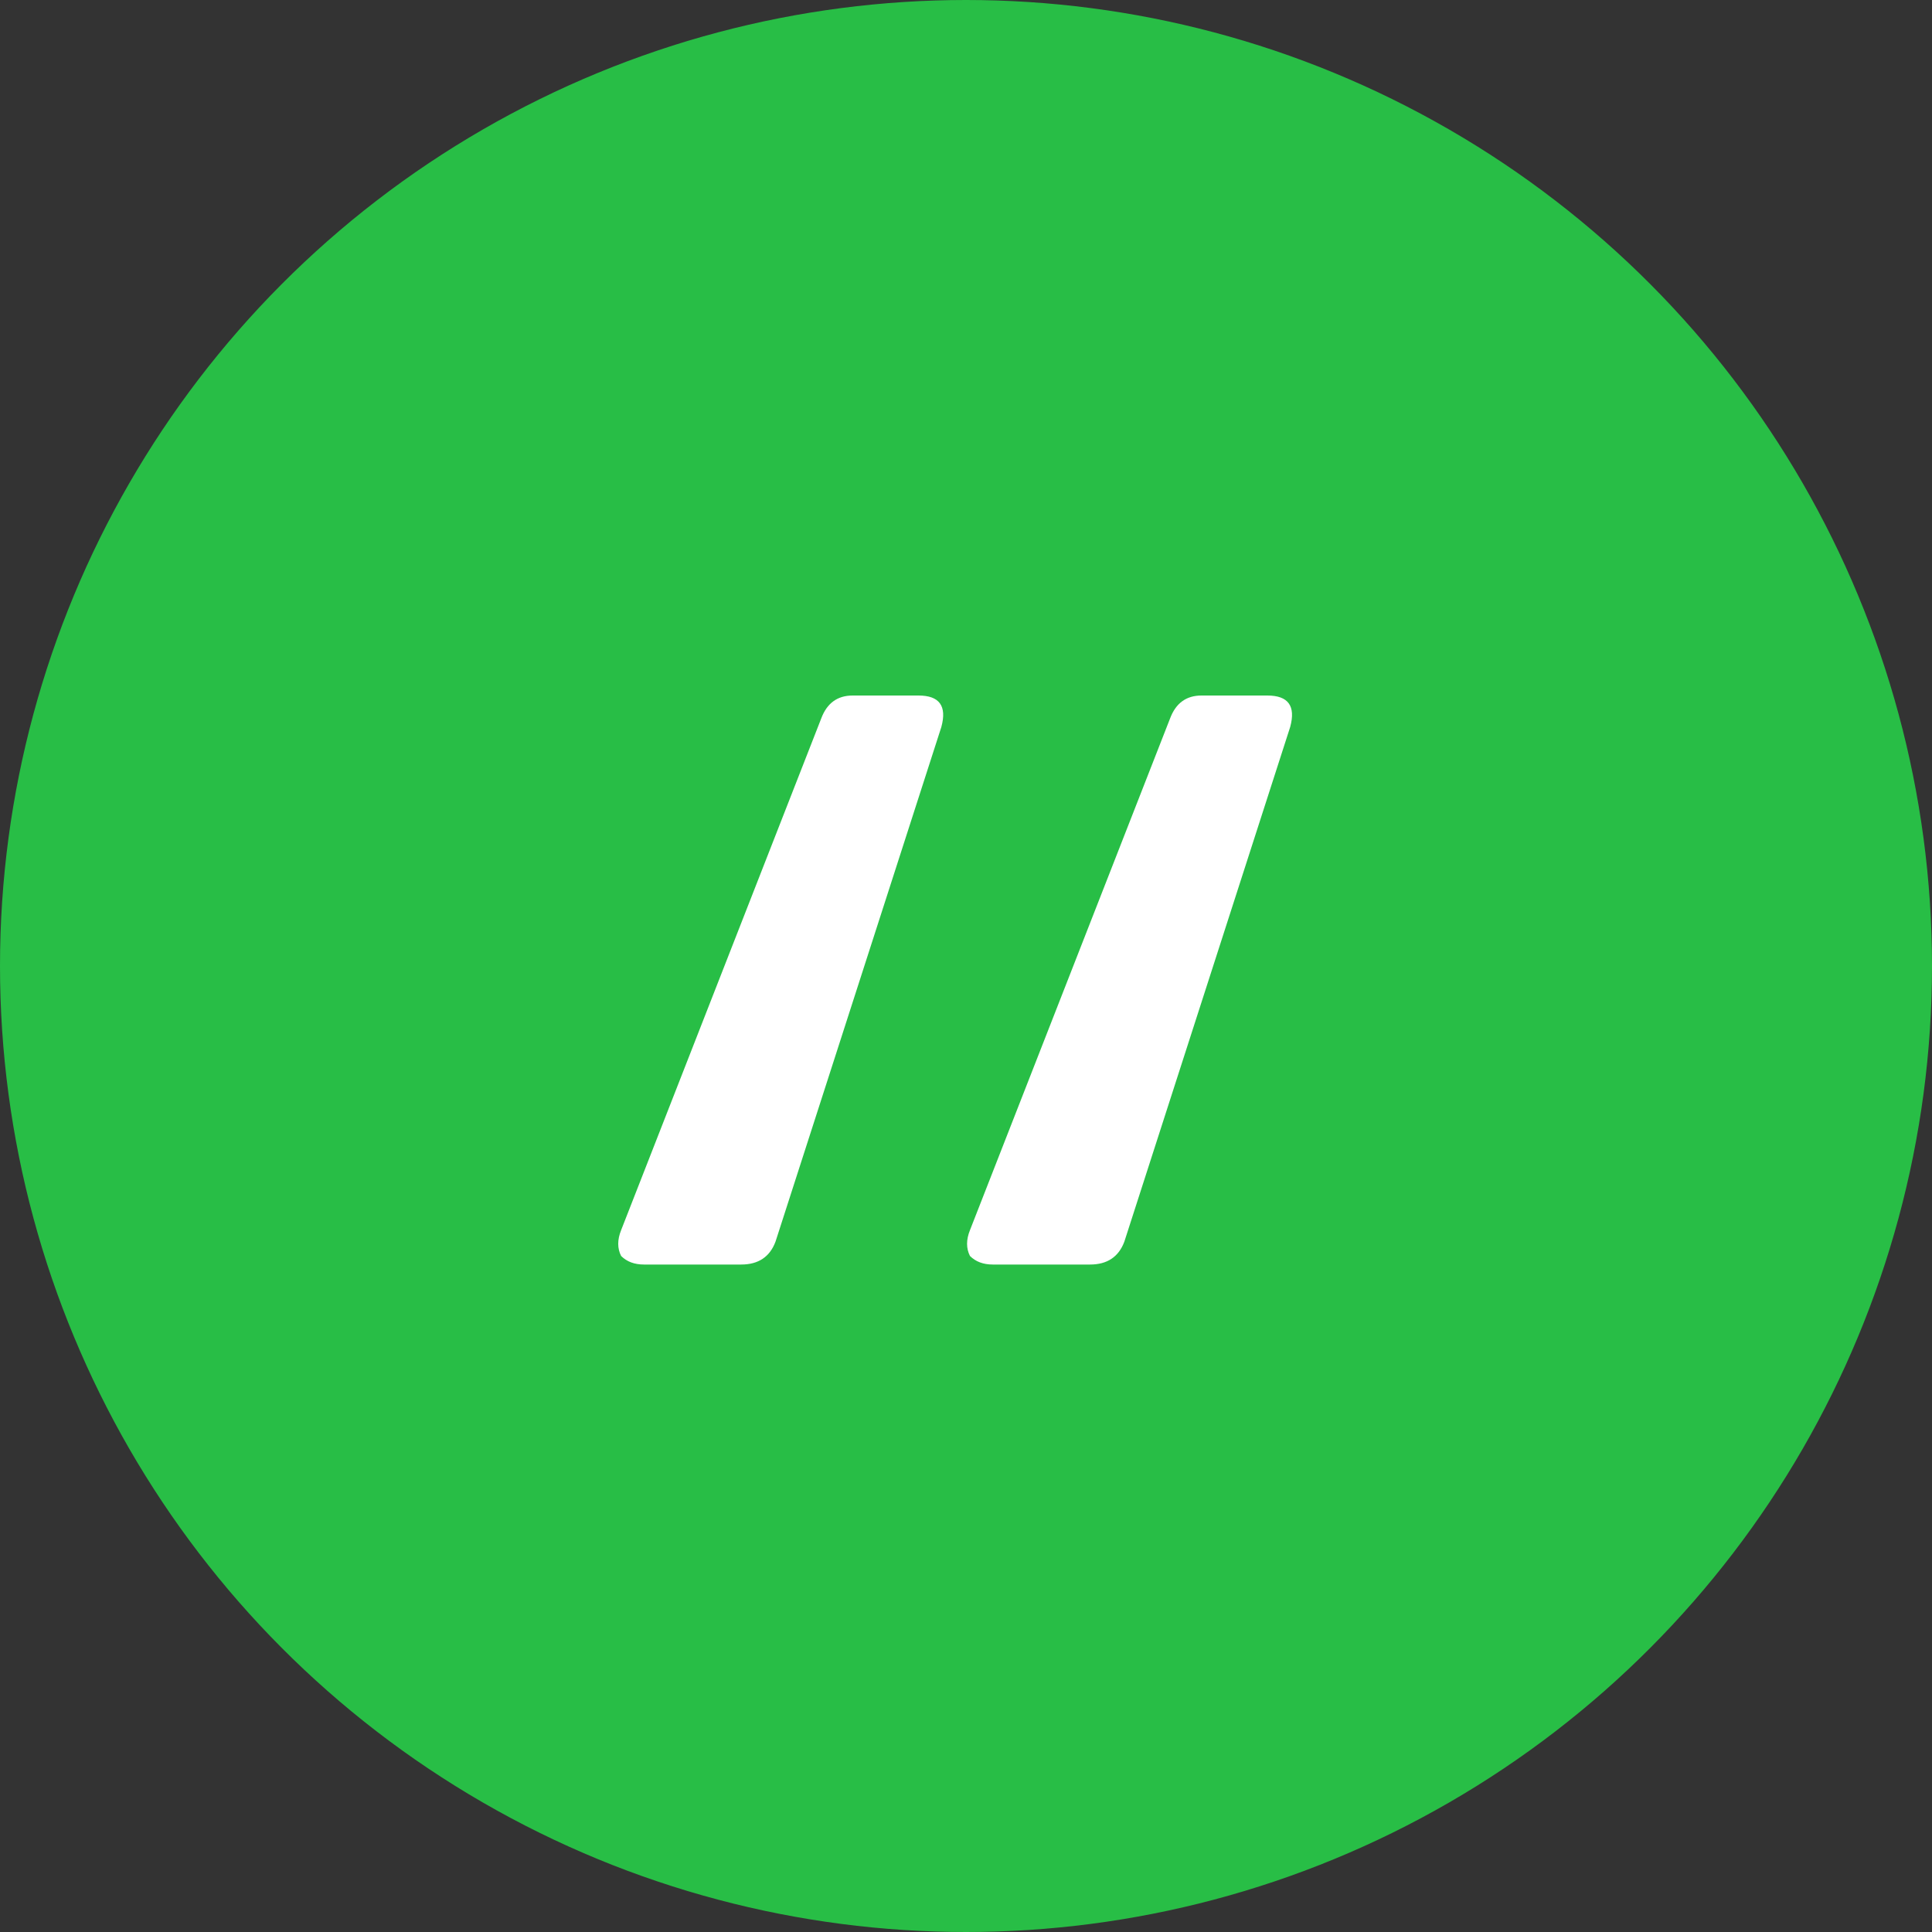
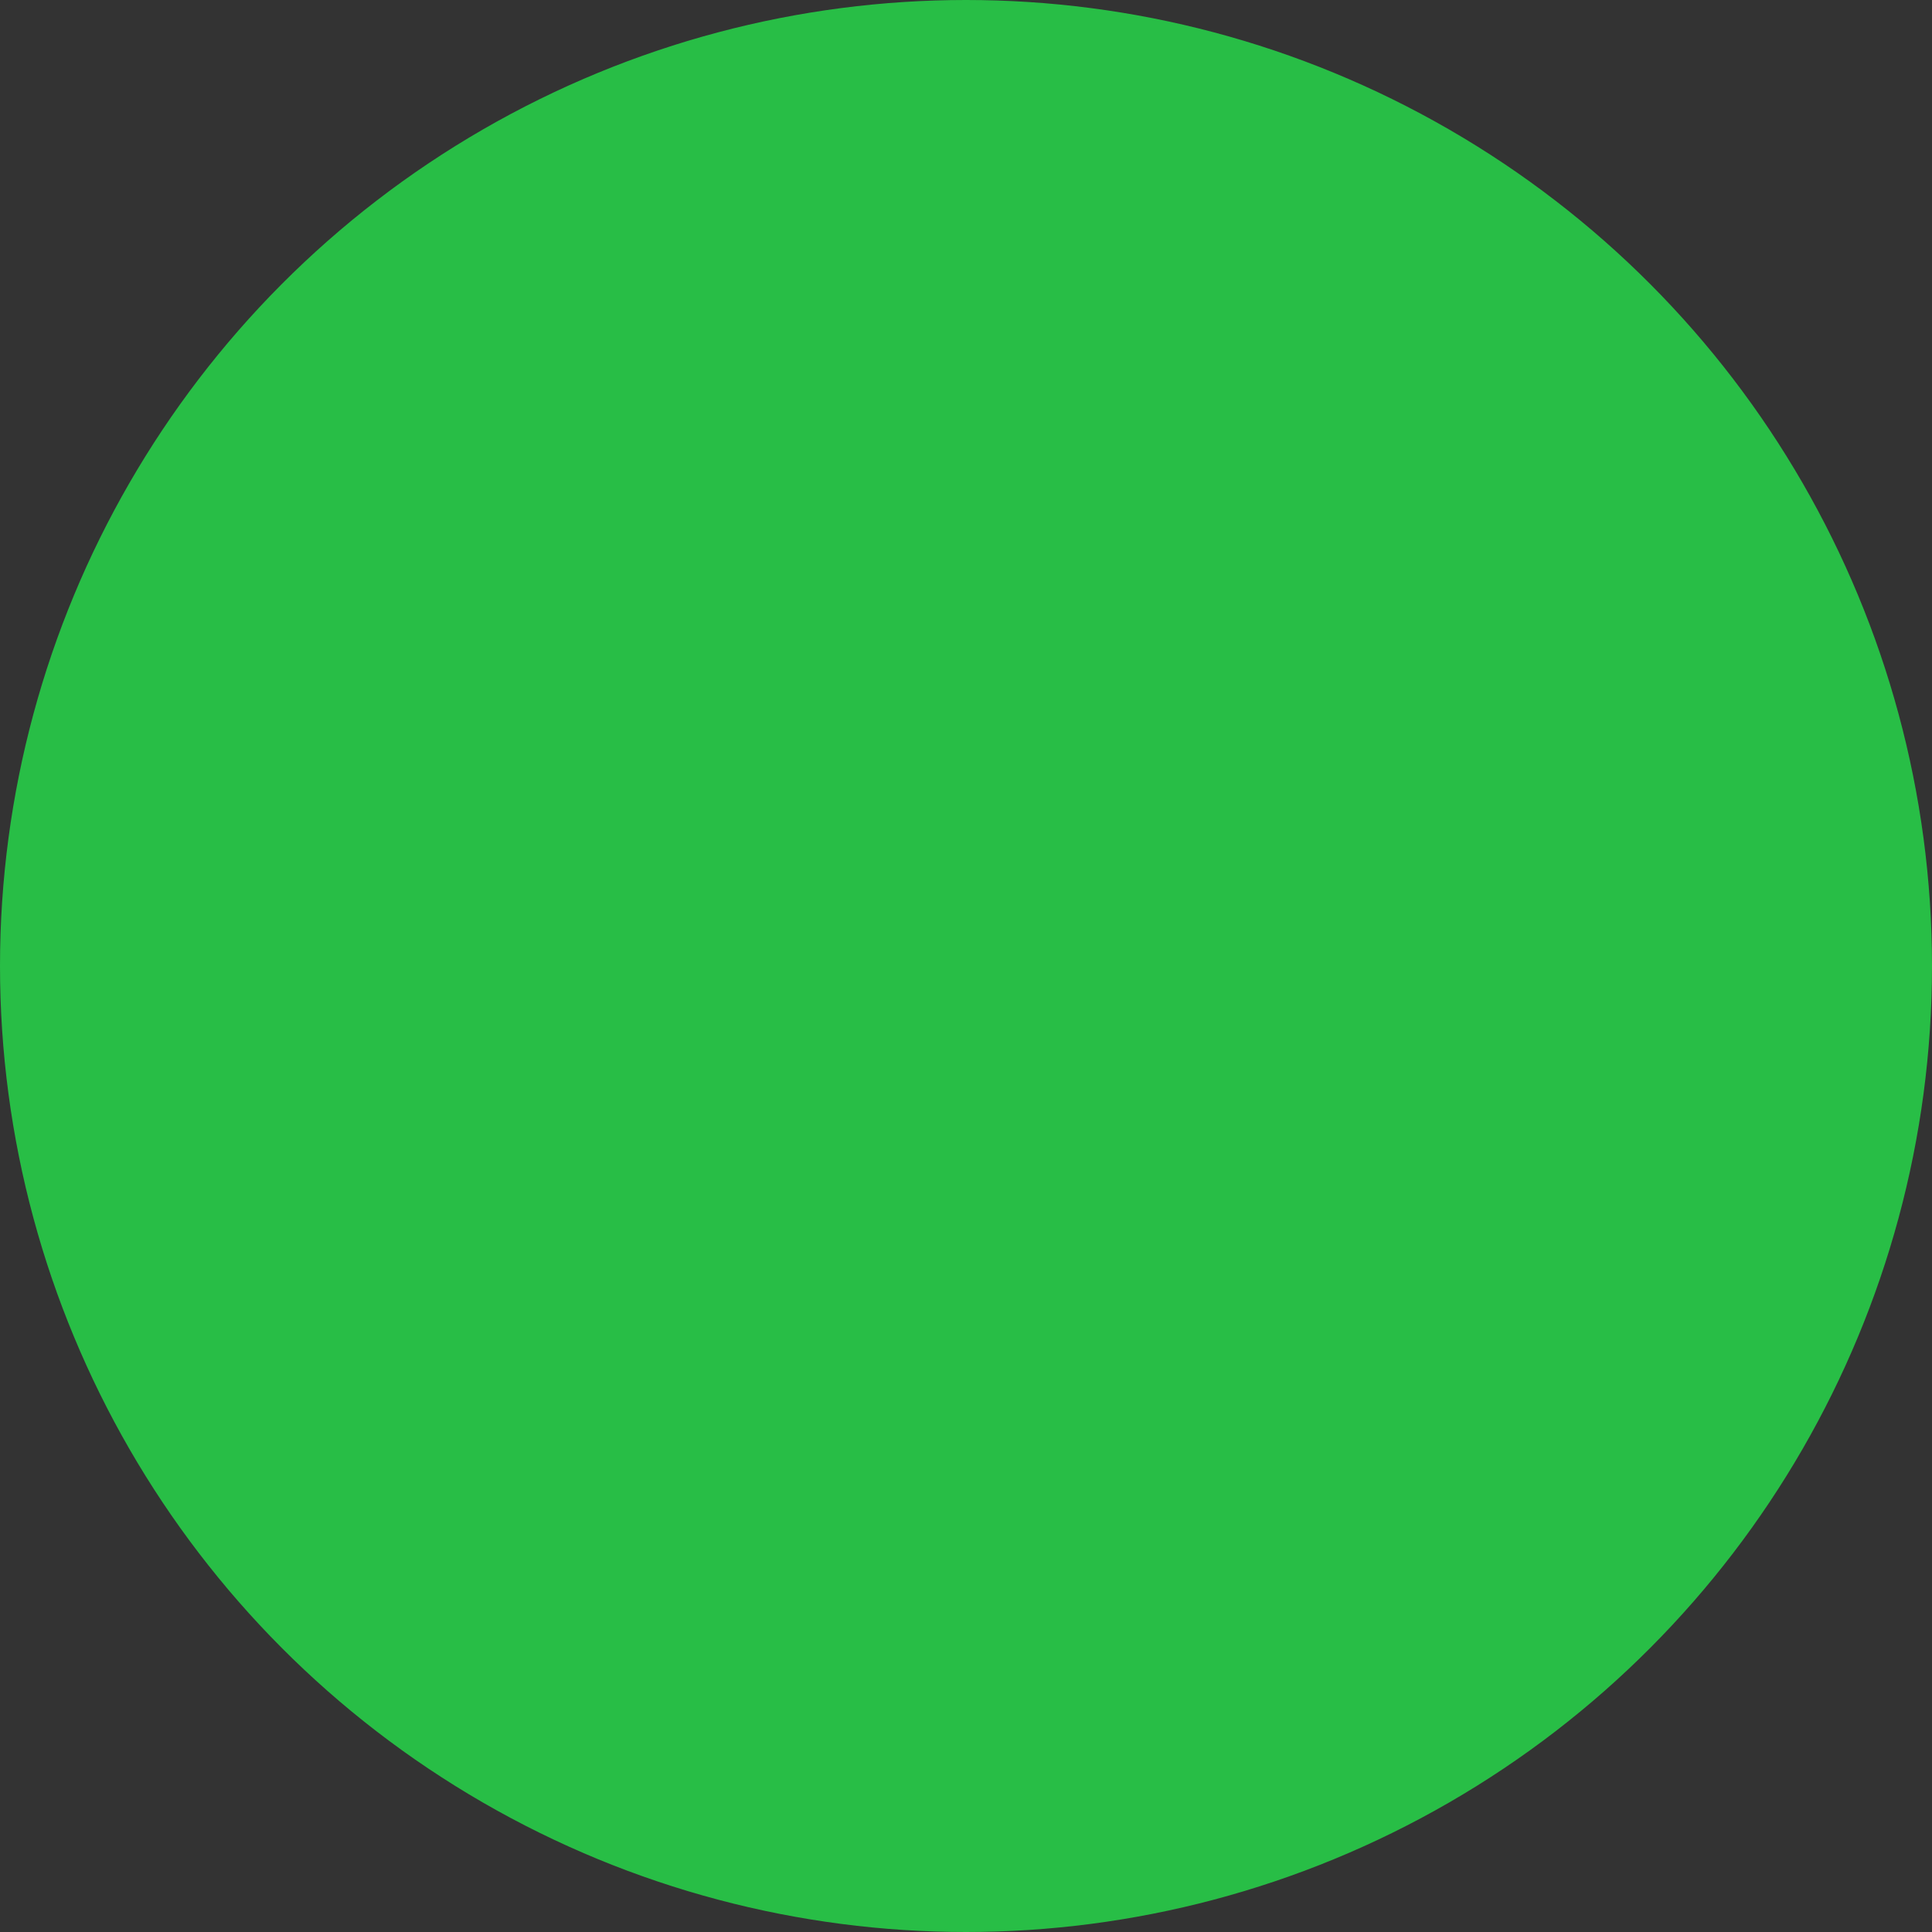
<svg xmlns="http://www.w3.org/2000/svg" width="50" height="50" viewBox="0 0 50 50" fill="none">
  <rect x="0" y="0" width="50" height="50" fill="#333333" stroke="none" />
  <circle cx="25" cy="25" r="24.5" fill="#28BE46" stroke="#28BE46" />
-   <path d="M16.666 32.726C16.419 32.726 16.222 32.652 16.074 32.504C15.975 32.307 15.975 32.085 16.074 31.838L21.254 18.592C21.402 18.197 21.673 18 22.068 18H23.77C24.313 18 24.51 18.271 24.362 18.814L20.07 32.134C19.922 32.529 19.626 32.726 19.182 32.726H16.666ZM25.694 32.726C25.447 32.726 25.25 32.652 25.102 32.504C25.003 32.307 25.003 32.085 25.102 31.838L30.282 18.592C30.43 18.197 30.701 18 31.096 18H32.798C33.341 18 33.538 18.271 33.39 18.814L29.098 32.134C28.95 32.529 28.654 32.726 28.21 32.726H25.694Z" fill="white" />
</svg>